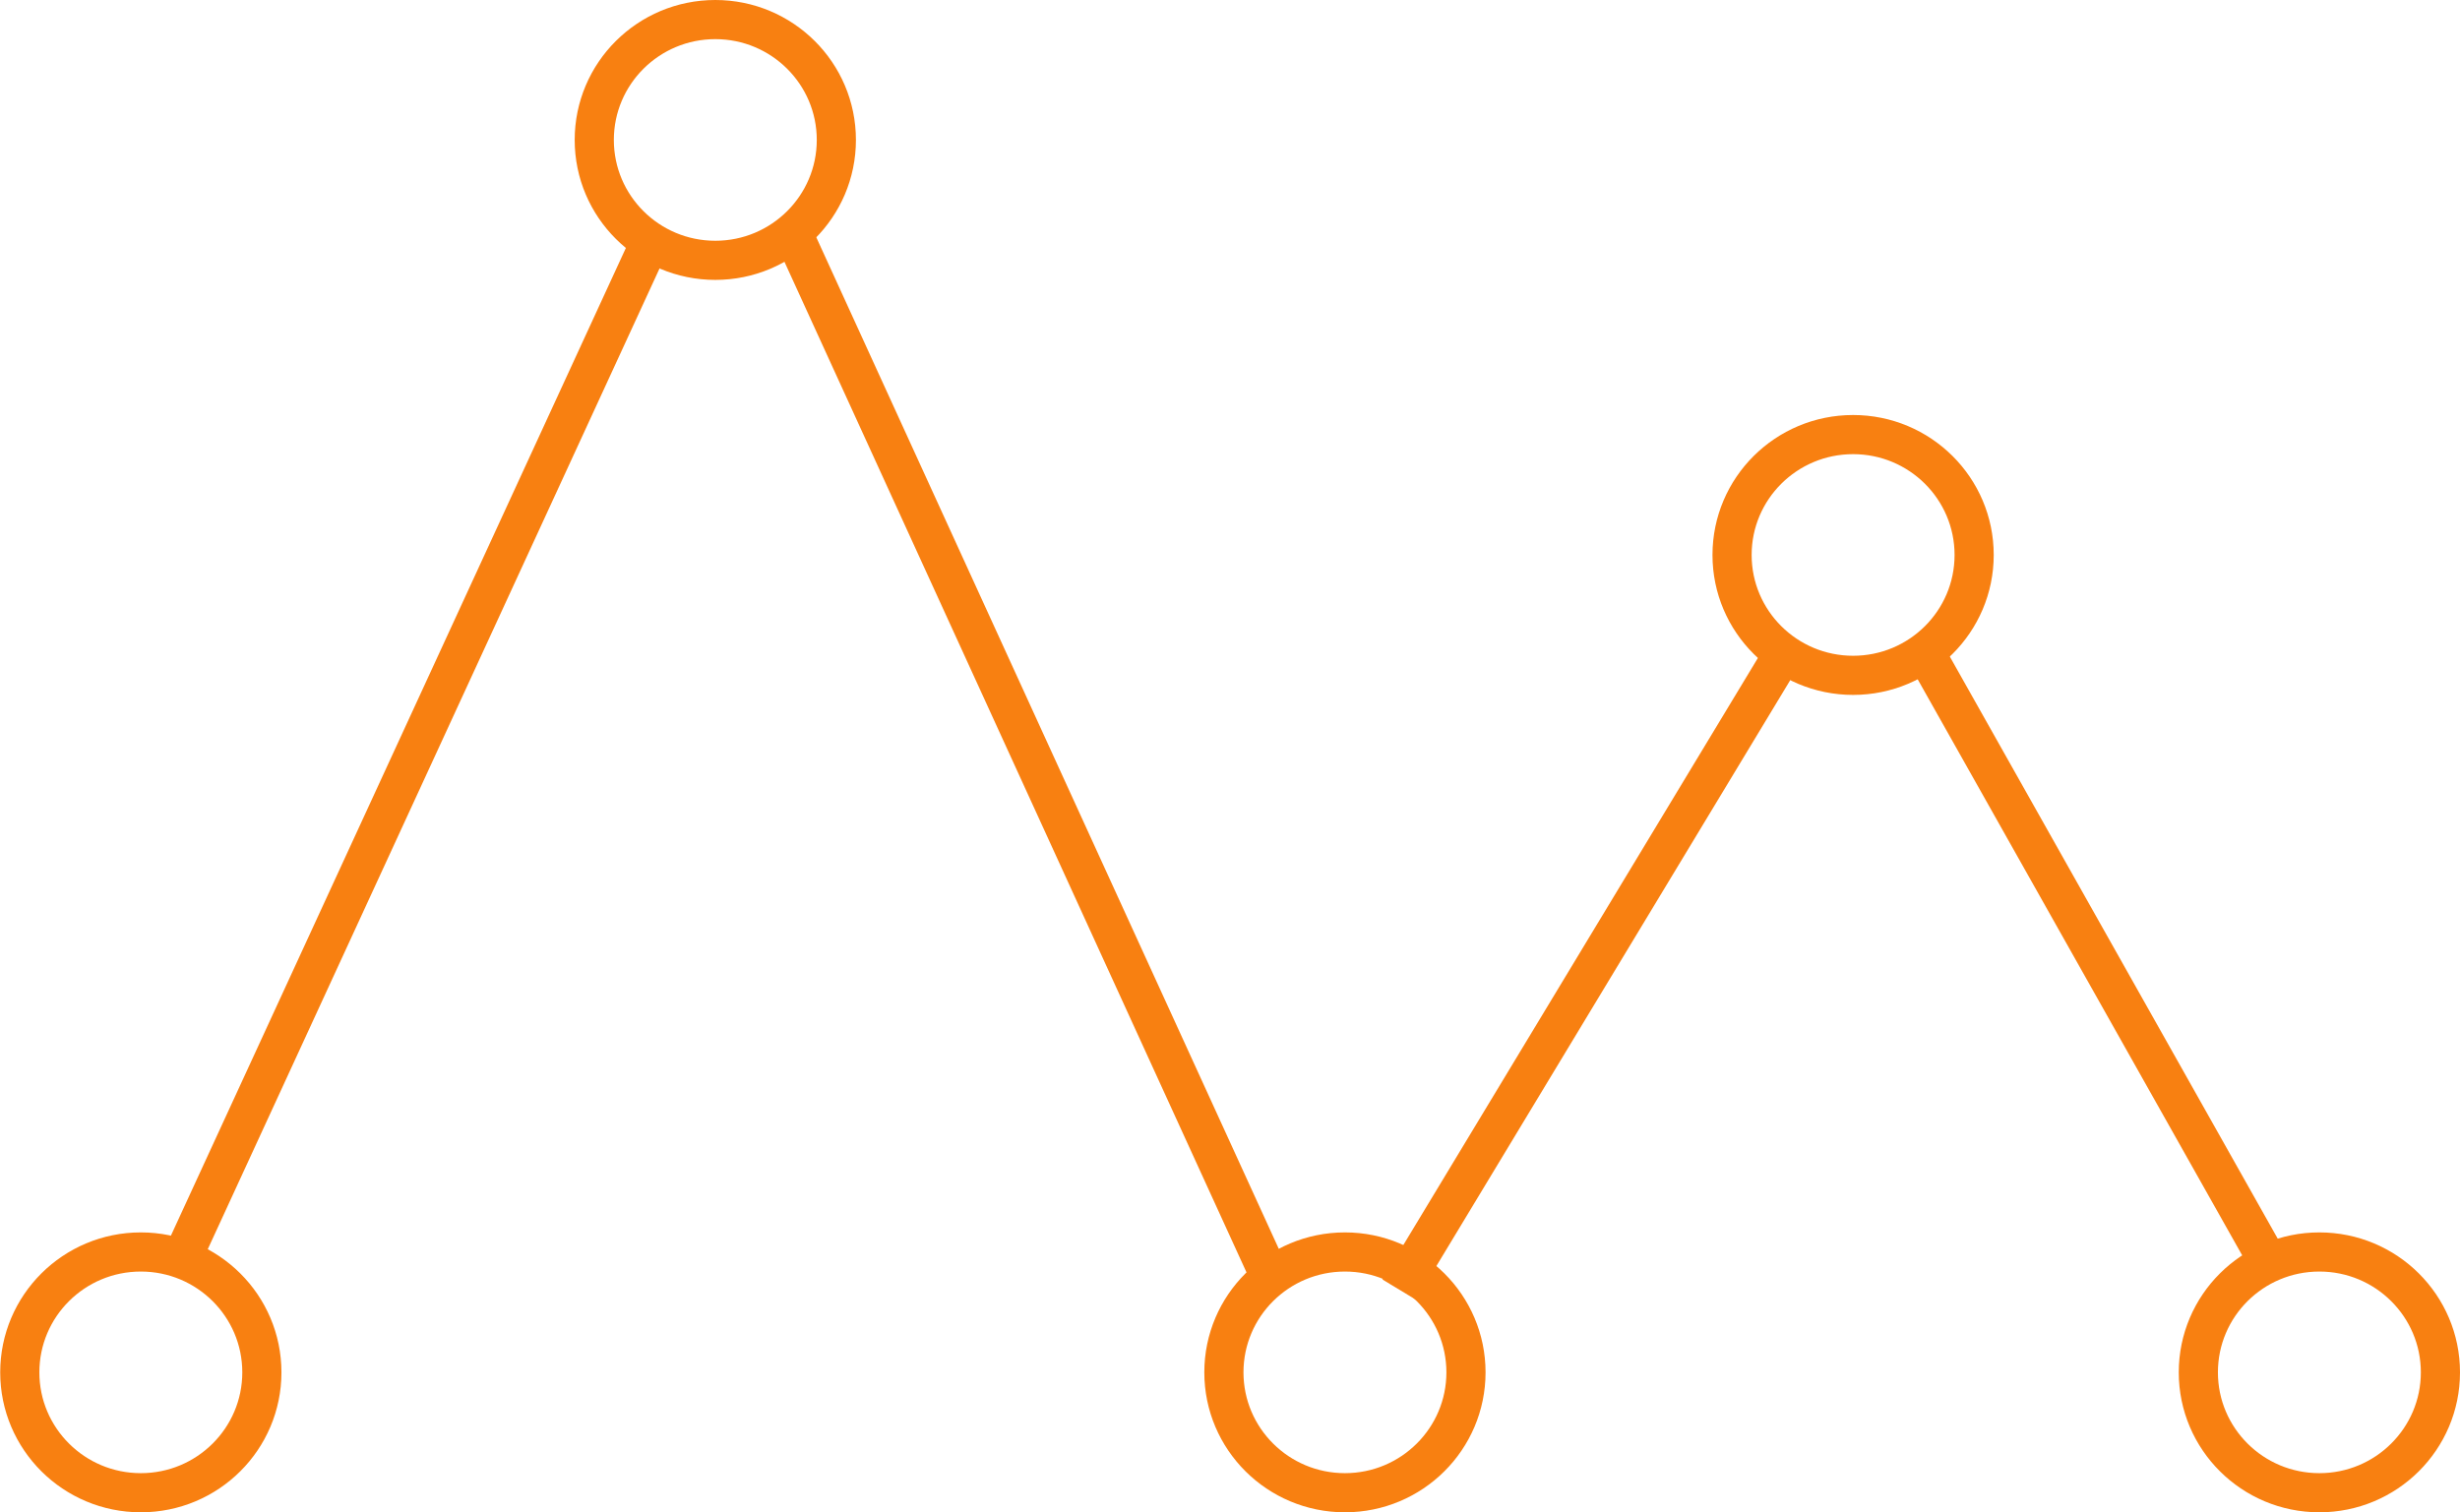
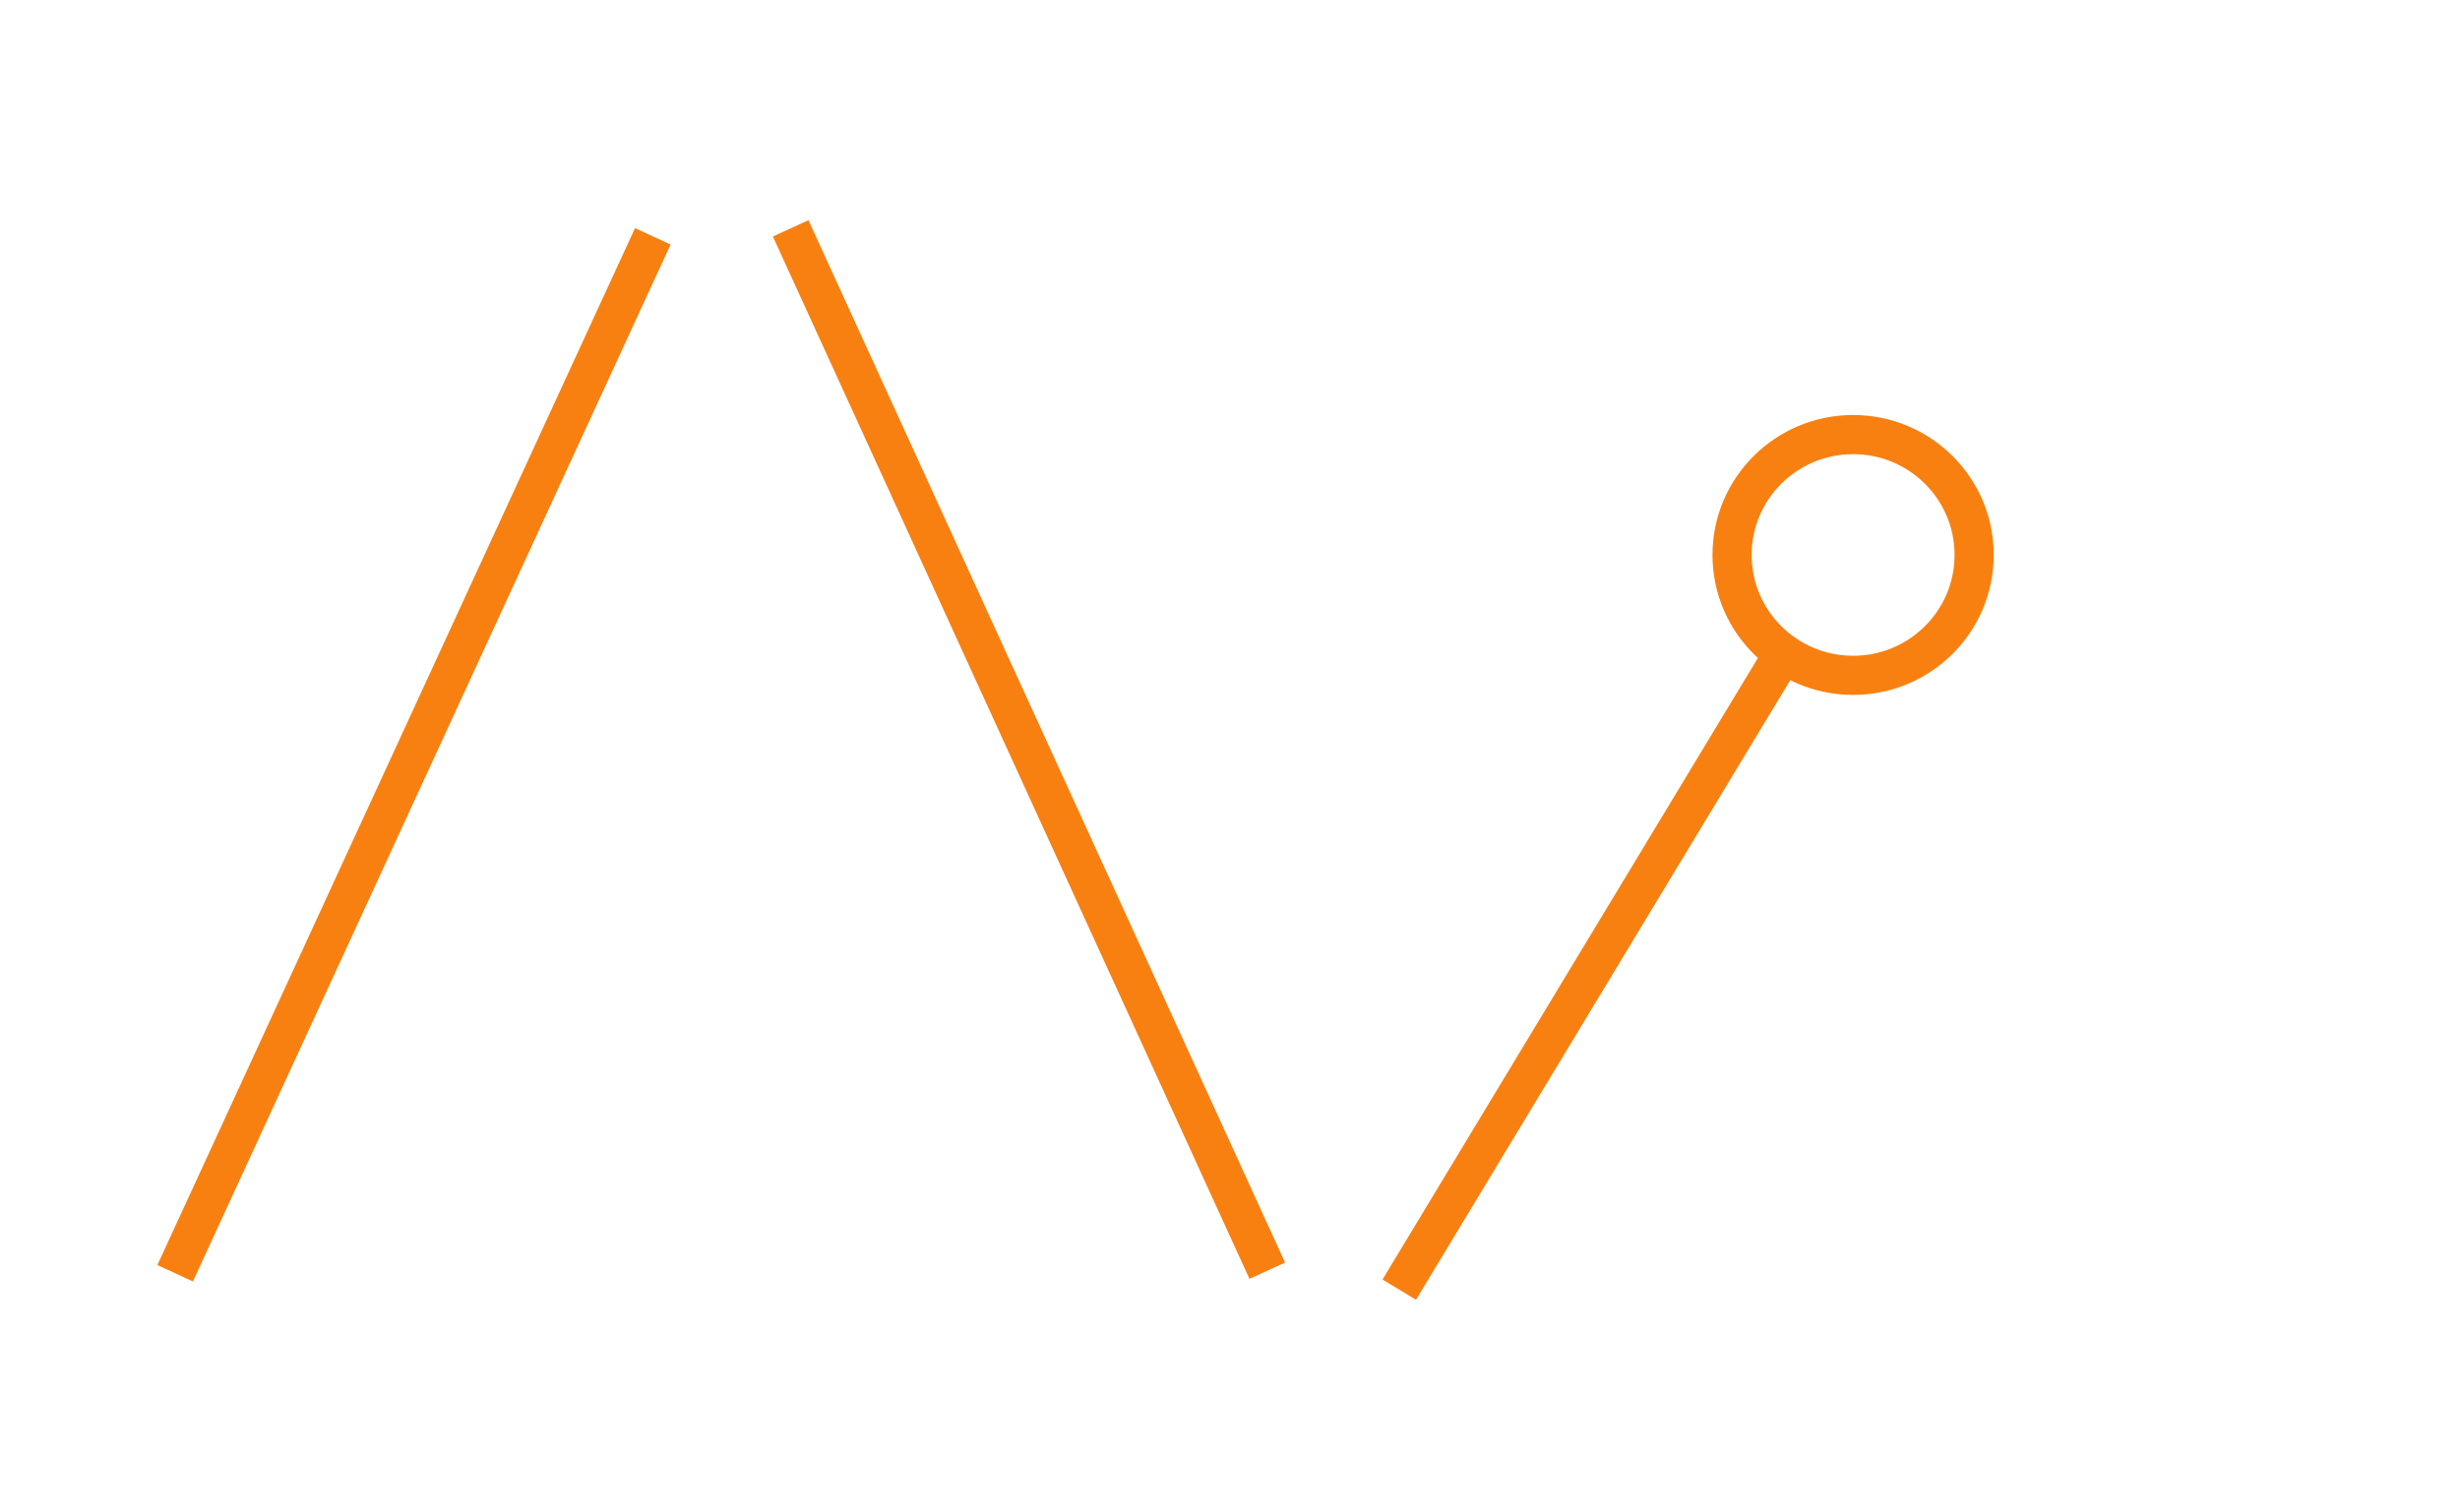
<svg xmlns="http://www.w3.org/2000/svg" viewBox="0 0 116.86 71.86">
  <defs>
    <style>.cls-1{fill:none;stroke:#f88011;stroke-miterlimit:10;stroke-width:1.86px;}</style>
  </defs>
  <title>icon-3</title>
  <g id="Layer_2" data-name="Layer 2">
    <g id="Layer_1-2" data-name="Layer 1">
-       <ellipse class="cls-1" cx="33.98" cy="6.65" rx="5.75" ry="5.72" />
-       <ellipse class="cls-1" cx="63.89" cy="65.21" rx="5.75" ry="5.72" />
-       <ellipse class="cls-1" cx="110.18" cy="65.21" rx="5.75" ry="5.72" />
-       <ellipse class="cls-1" cx="6.69" cy="65.21" rx="5.75" ry="5.72" />
      <ellipse class="cls-1" cx="88.03" cy="26.37" rx="5.75" ry="5.72" />
-       <line class="cls-1" x1="91.4" y1="30.92" x2="108.11" y2="60.59" />
      <line class="cls-1" x1="66.47" y1="61.28" x2="84.79" y2="30.94" />
      <line class="cls-1" x1="37.56" y1="10.85" x2="60.2" y2="60.38" />
      <line class="cls-1" x1="8.32" y1="60.5" x2="31.01" y2="11.23" />
    </g>
  </g>
</svg>